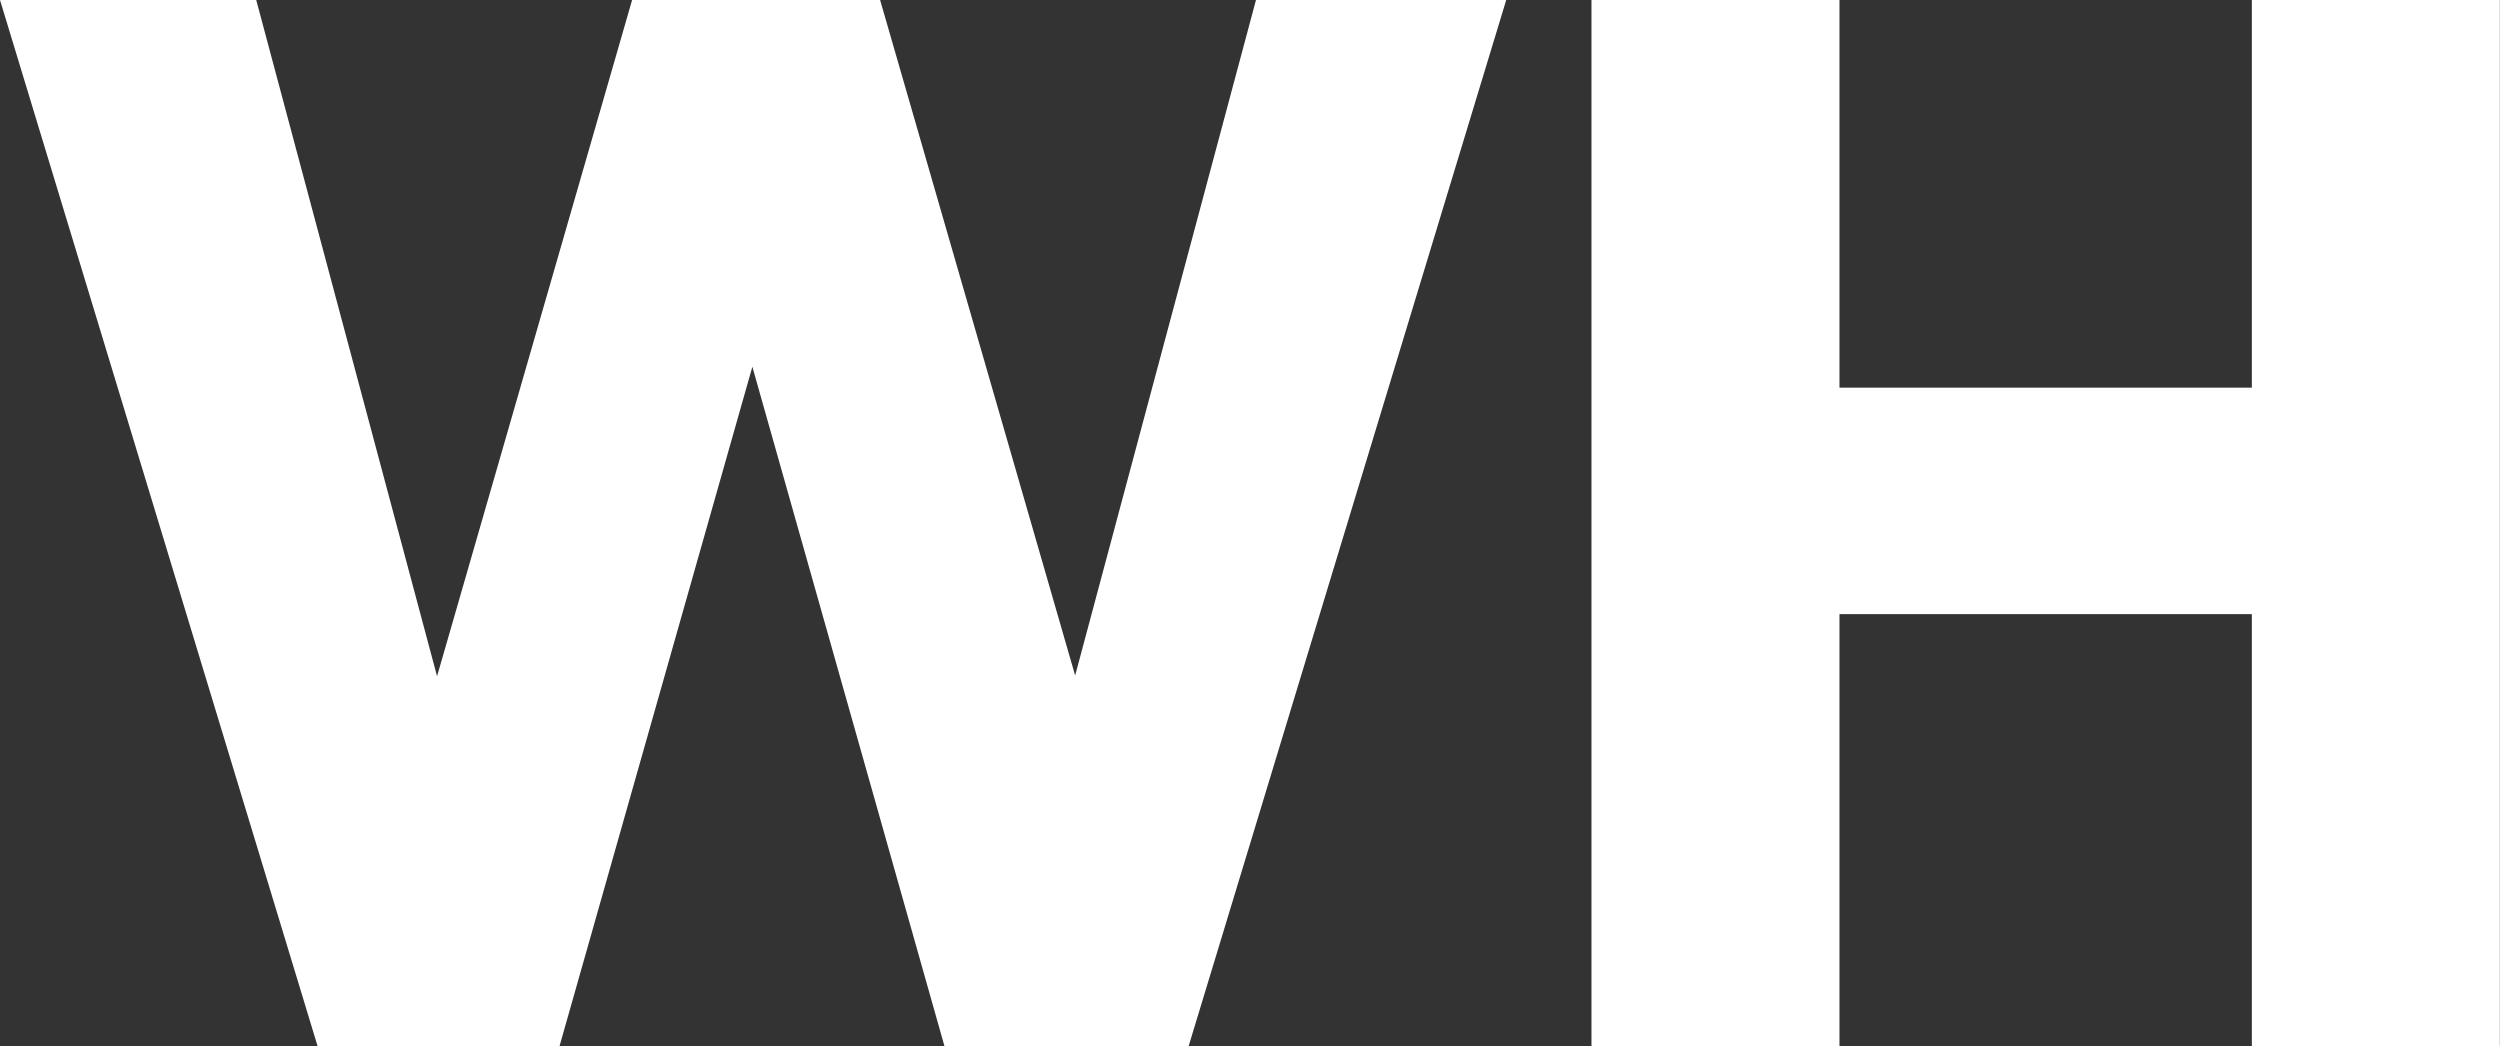
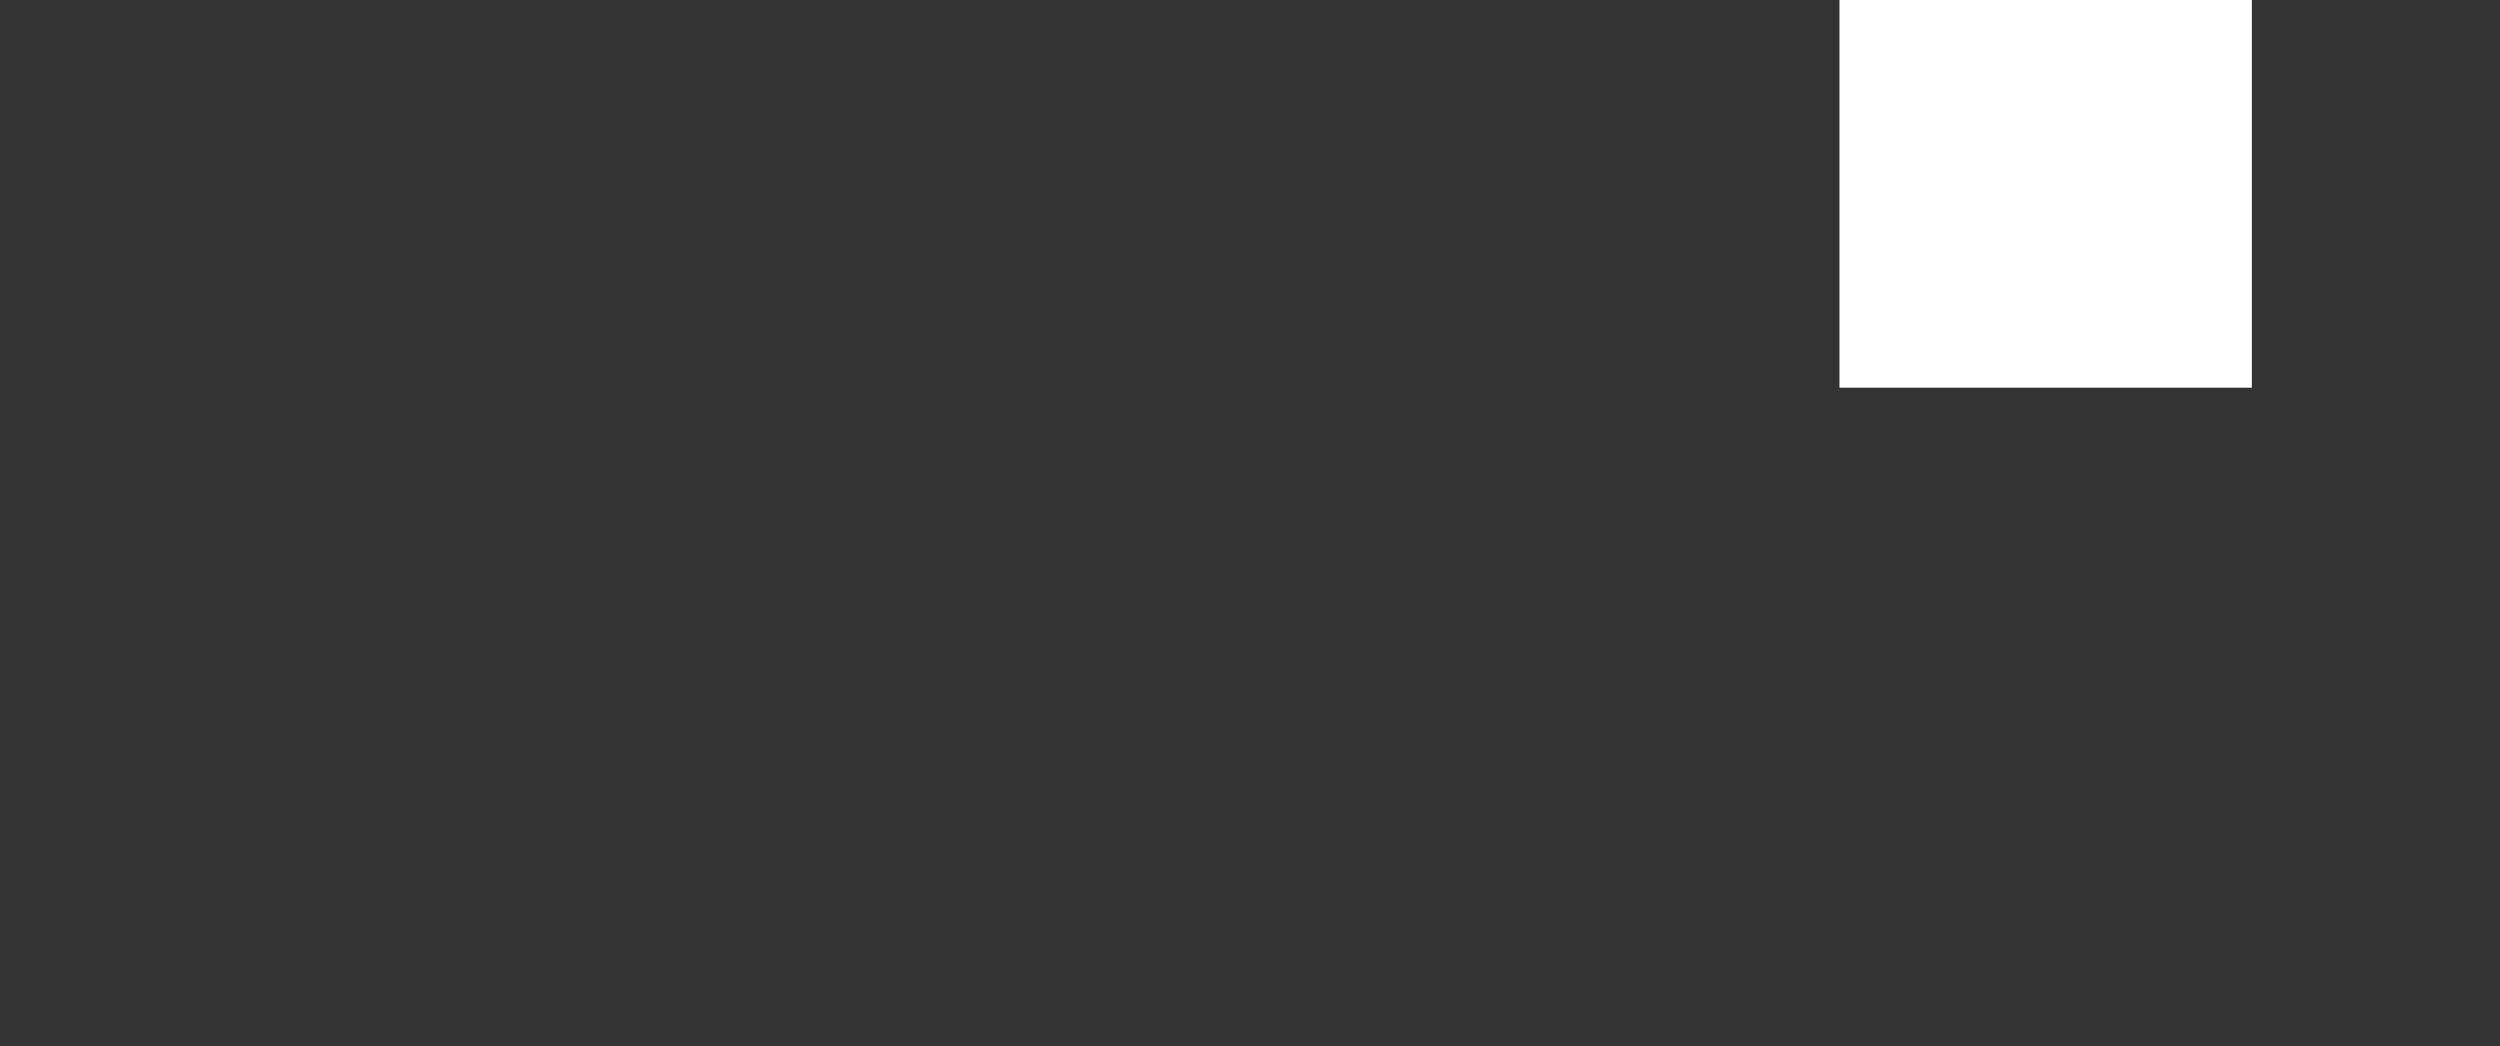
<svg xmlns="http://www.w3.org/2000/svg" id="Layer_1" viewBox="0 0 167.14 69.93">
  <rect x="0" y="0" width="167.14" height="69.93" fill="#333333" stroke="none" />
  <defs>
    <style>.cls-1{fill:#fff;stroke-width:0px;}</style>
  </defs>
-   <path class="cls-1" d="m21.23,69.93L0,0h17.13l12.09,45.21L42.26,0h16.58l13.04,45.16L83.97,0h16.73l-21.23,69.93h-16.33l-12.84-45.41-12.89,45.41h-16.18Z" />
-   <path class="cls-1" d="m106.4,69.93V0h16.58v25.92h27.57V0h16.58v69.93h-16.58v-28.87h-27.57v28.87h-16.58Z" />
+   <path class="cls-1" d="m106.4,69.93V0h16.58v25.92h27.57V0h16.58h-16.58v-28.87h-27.57v28.87h-16.58Z" />
</svg>